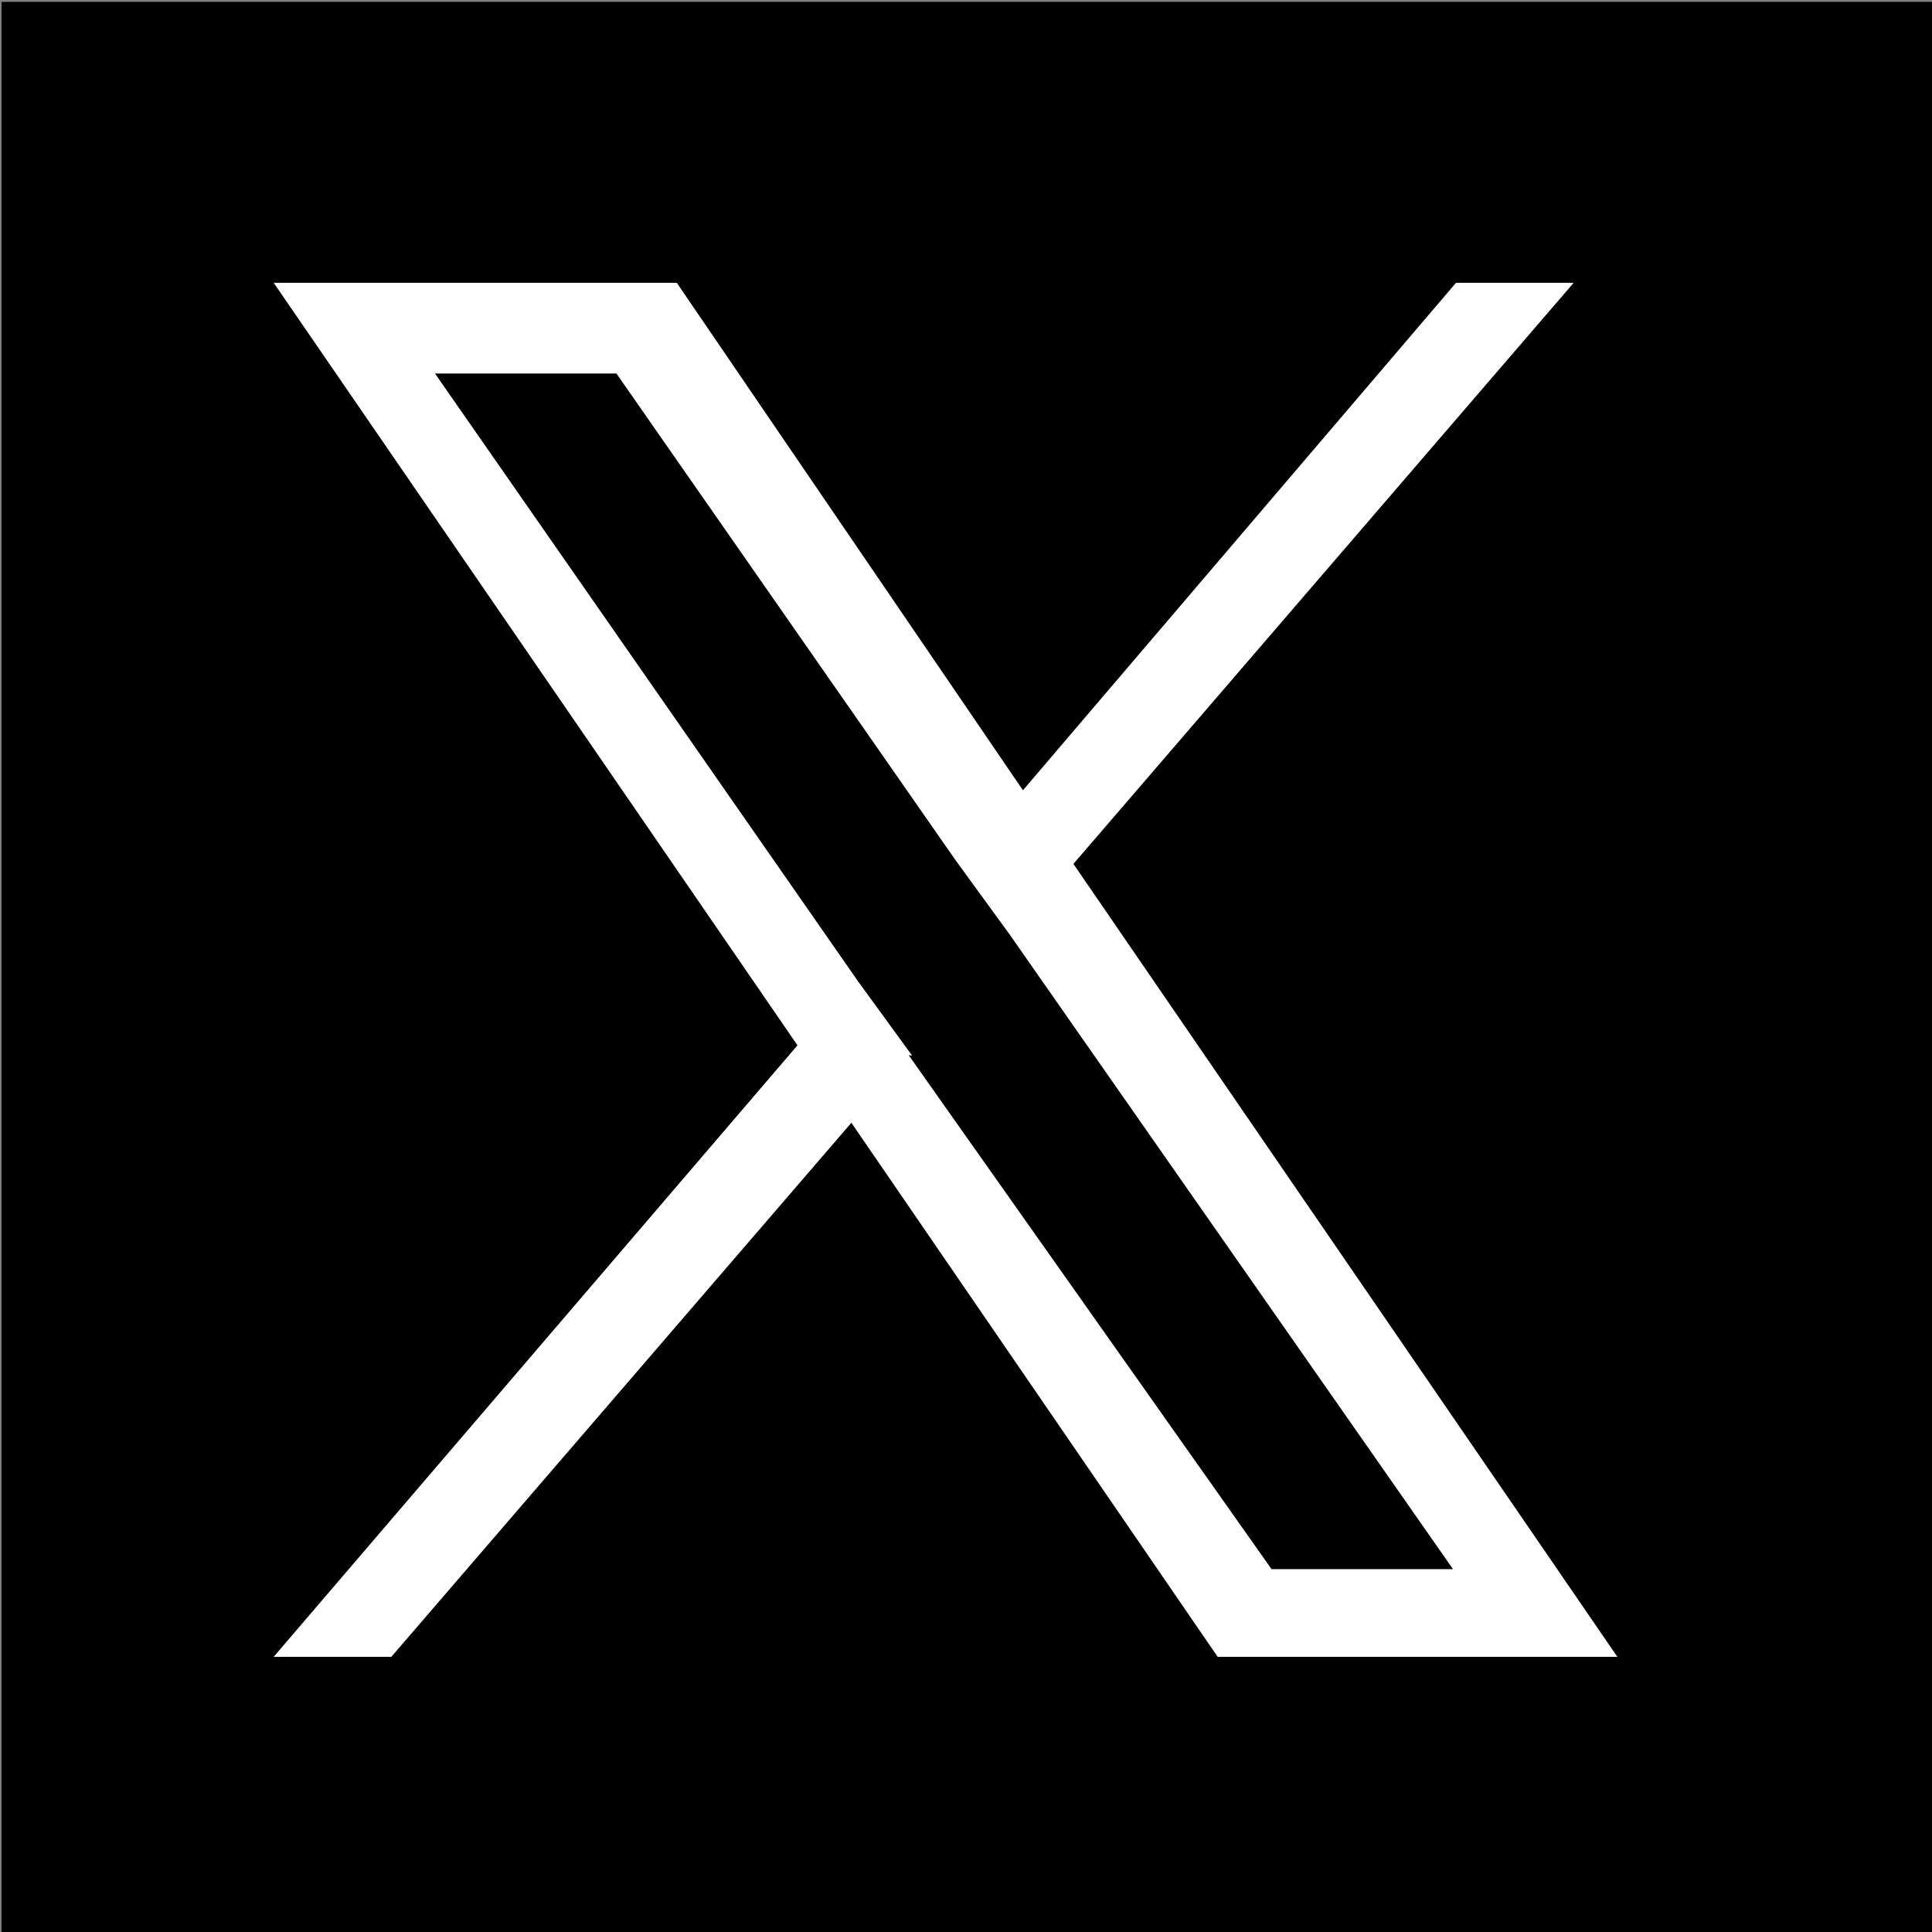
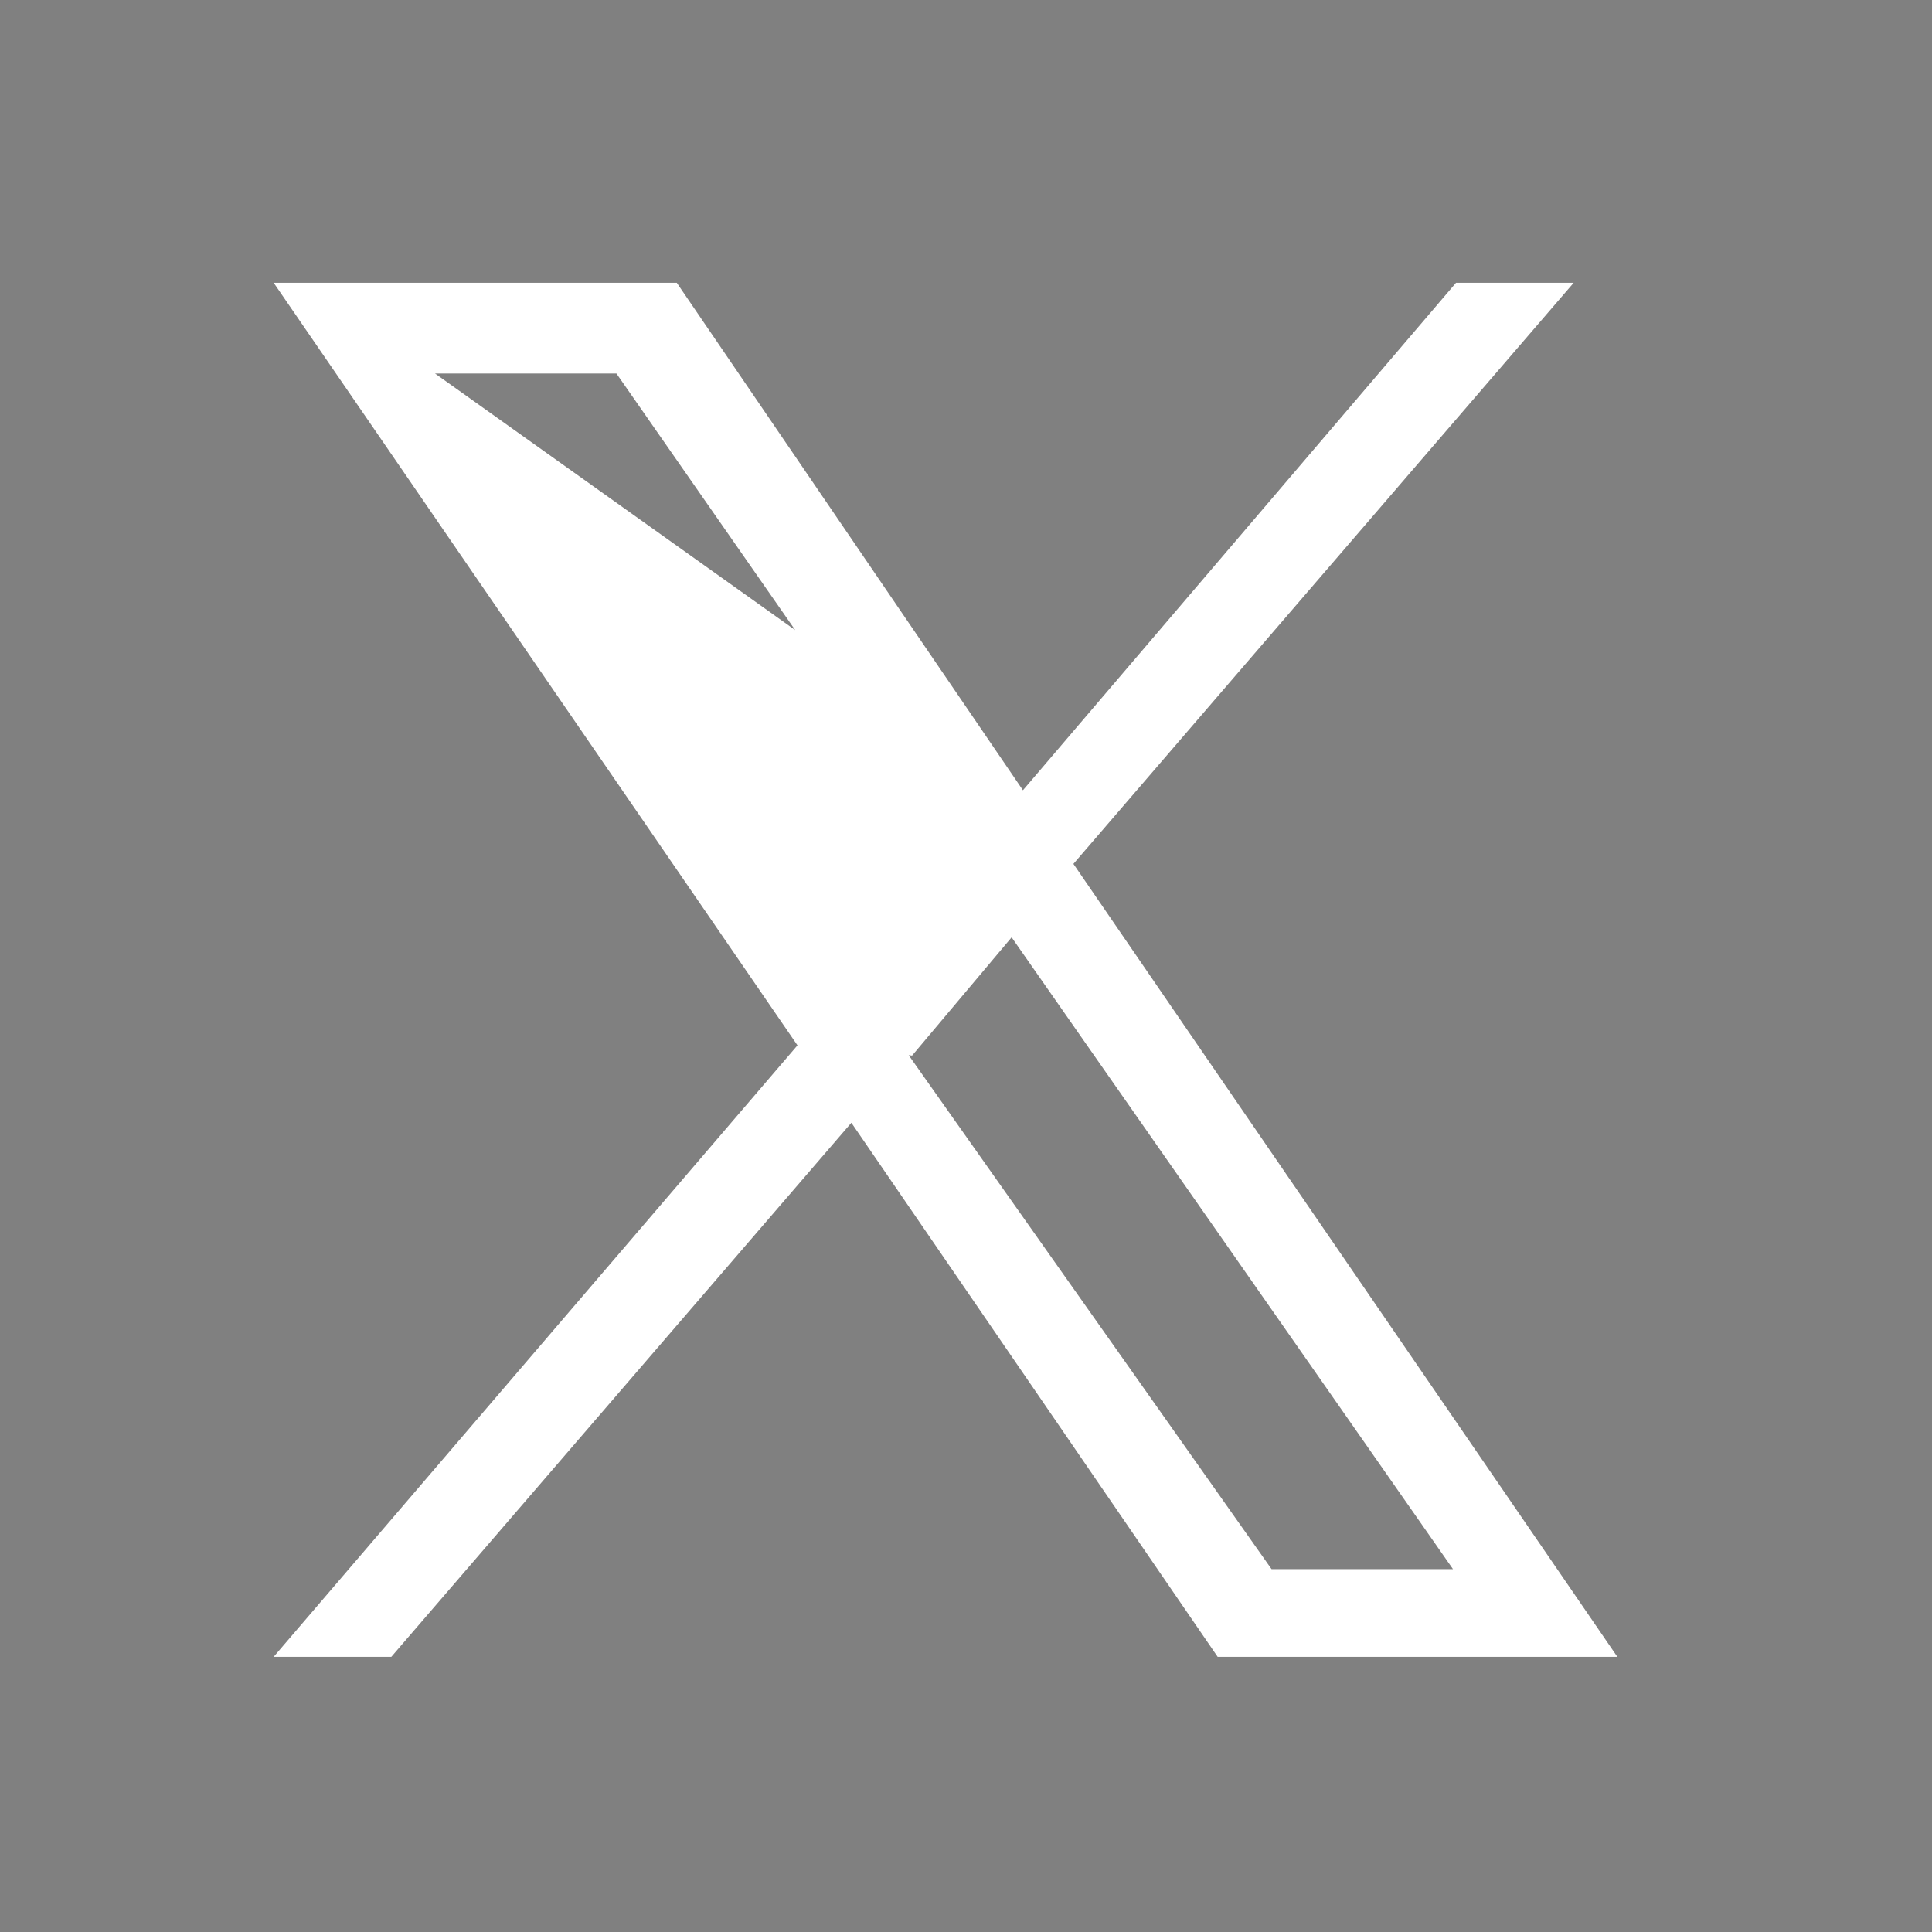
<svg xmlns="http://www.w3.org/2000/svg" version="1.1" id="_レイヤー_1" x="0px" y="0px" viewBox="0 0 50.9 50.9" style="enable-background:new 0 0 50.9 50.9;" xml:space="preserve">
  <rect x="0" y="0" width="50.9" height="50.9" fill="#808080" stroke="none" />
  <style type="text/css">
	.st0{fill:#FFFFFF;}
</style>
-   <rect x="0.04" y="0.05" width="50.9" height="50.9" />
-   <path class="st0" d="M28.28,22.76L41.46,7.45h-3.1L26.95,20.82L17.83,7.45H7.21l13.8,20.09L7.21,43.65h3.1l12.12-14.07l9.65,14.07  h10.53L28.28,22.76C28.28,22.76,28.28,22.76,28.28,22.76z M24.03,27.81l-1.42-1.95L11.46,9.84h4.78l8.94,12.83l1.42,1.95  l11.68,16.72H33.5l-9.56-13.54l0,0L24.03,27.81z" />
+   <path class="st0" d="M28.28,22.76L41.46,7.45h-3.1L26.95,20.82L17.83,7.45H7.21l13.8,20.09L7.21,43.65h3.1l12.12-14.07l9.65,14.07  h10.53L28.28,22.76C28.28,22.76,28.28,22.76,28.28,22.76z l-1.42-1.95L11.46,9.84h4.78l8.94,12.83l1.42,1.95  l11.68,16.72H33.5l-9.56-13.54l0,0L24.03,27.81z" />
</svg>